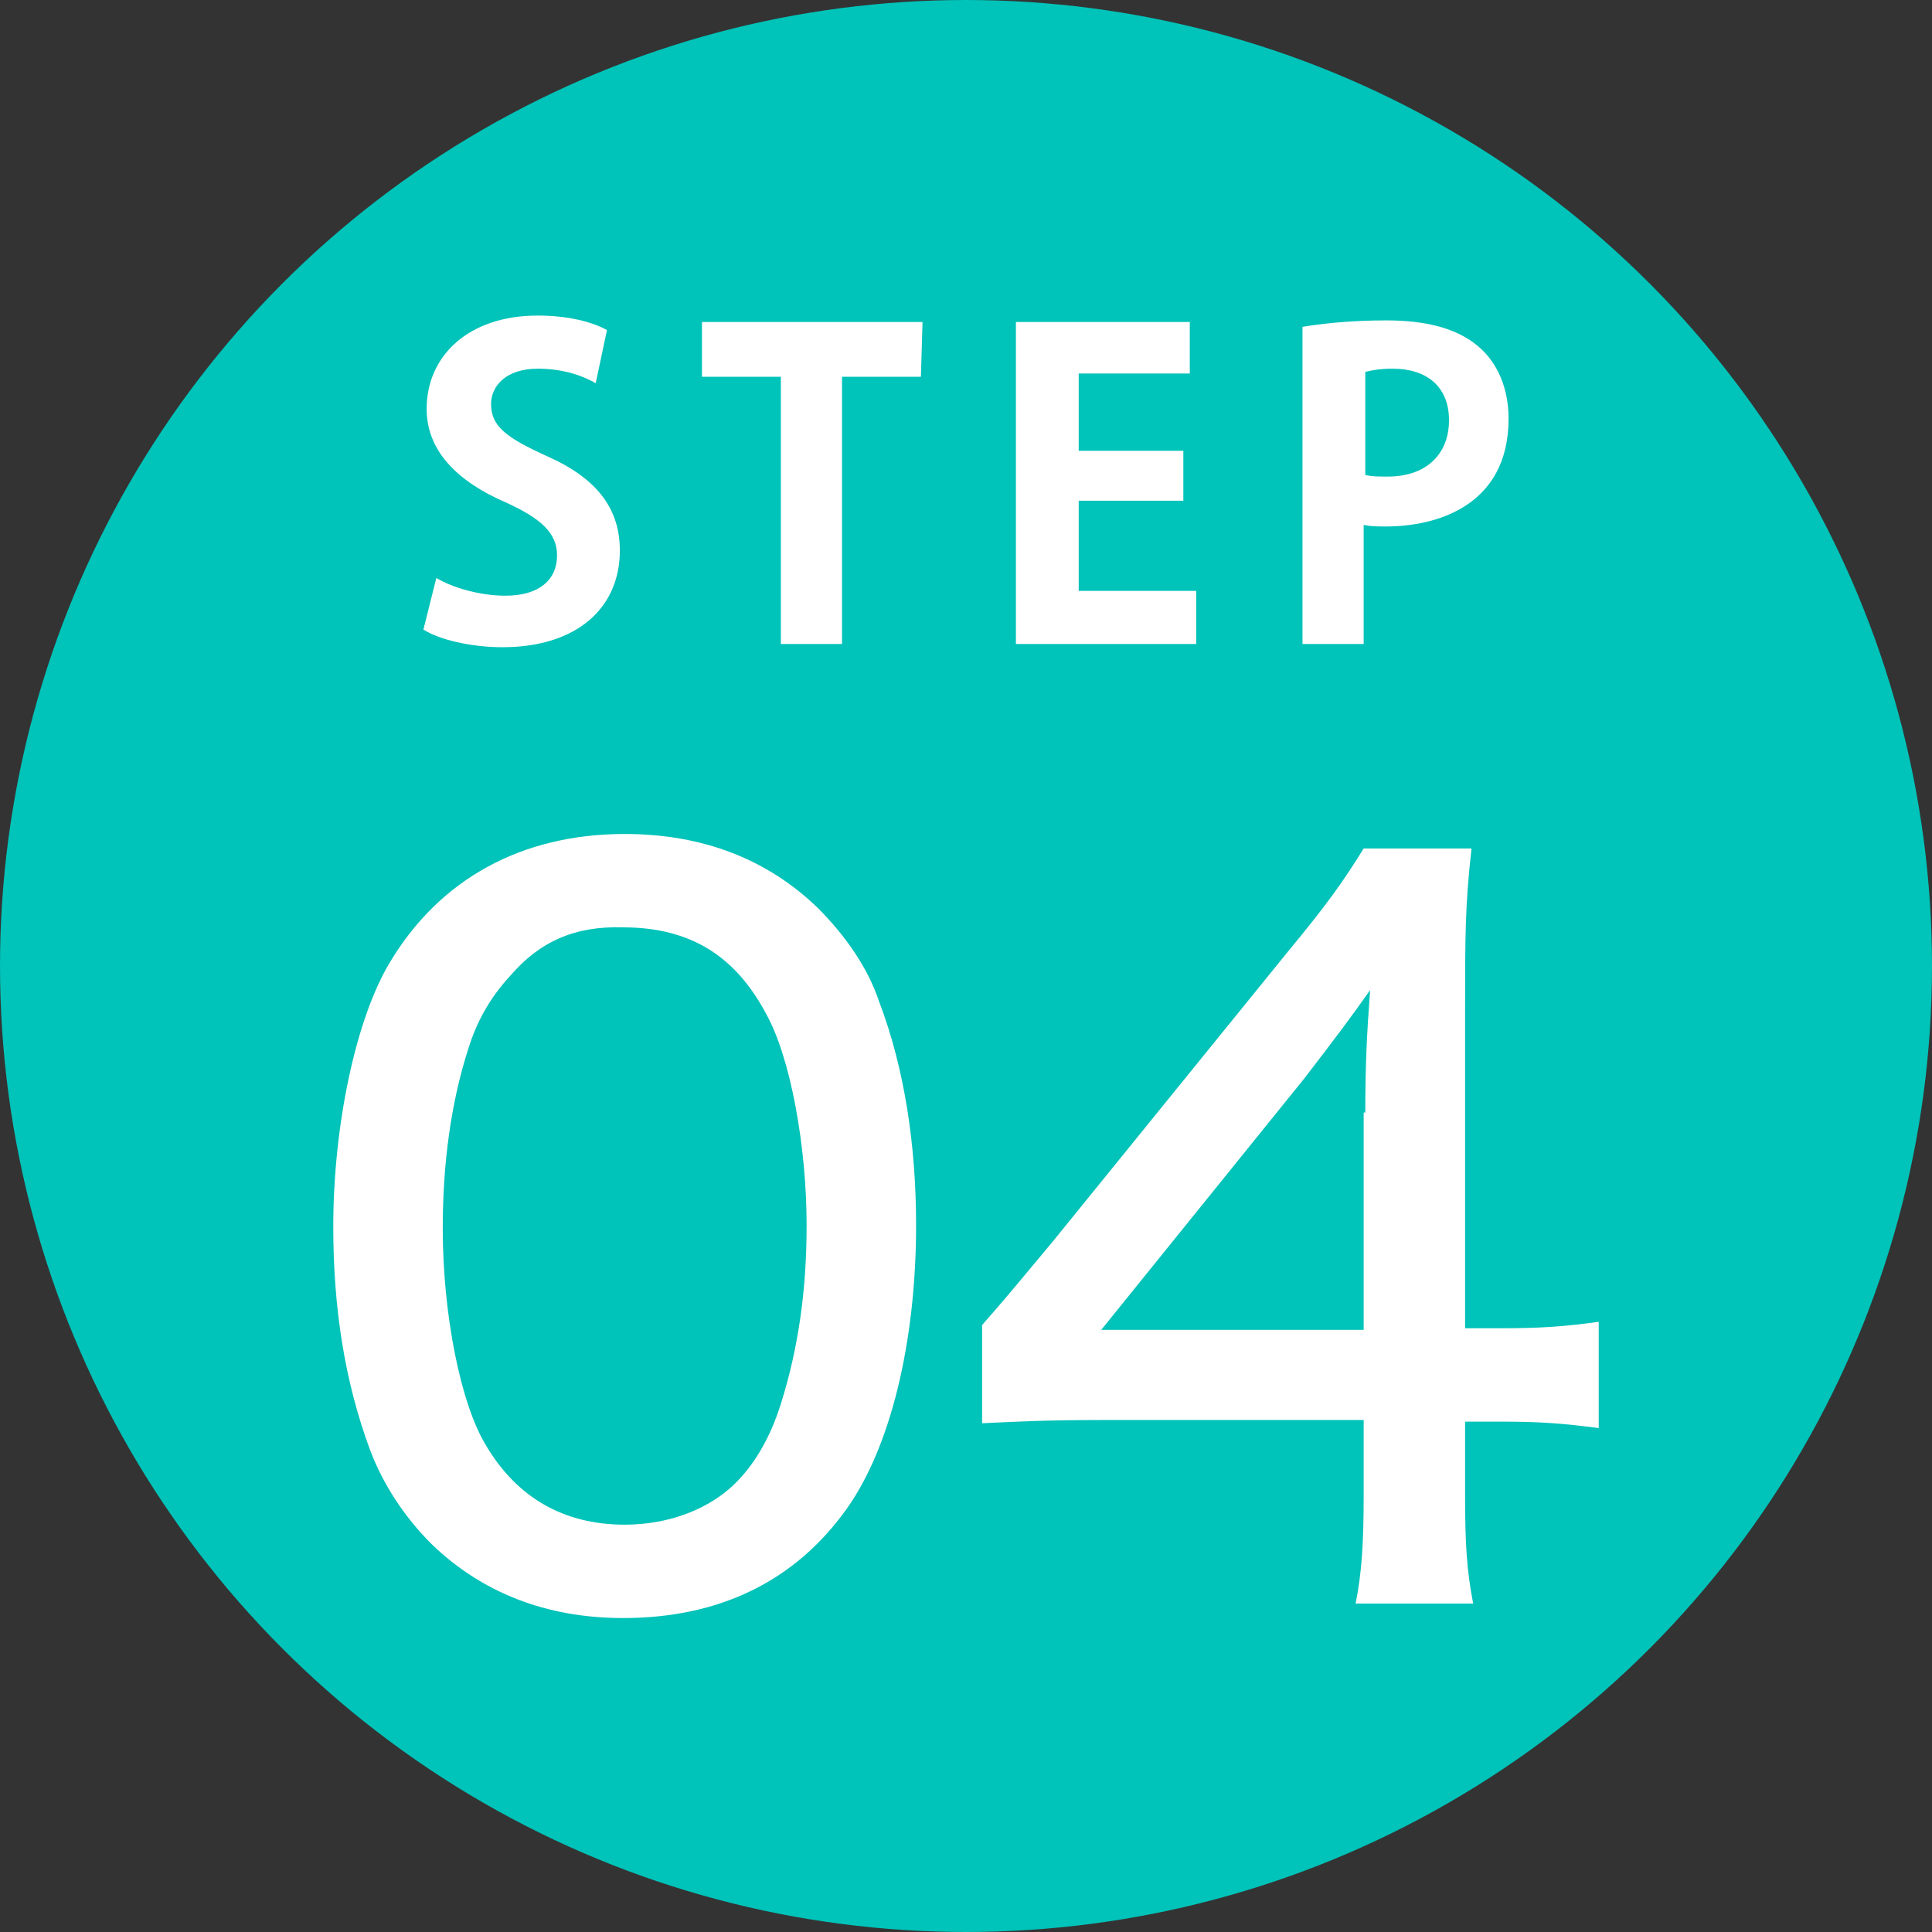
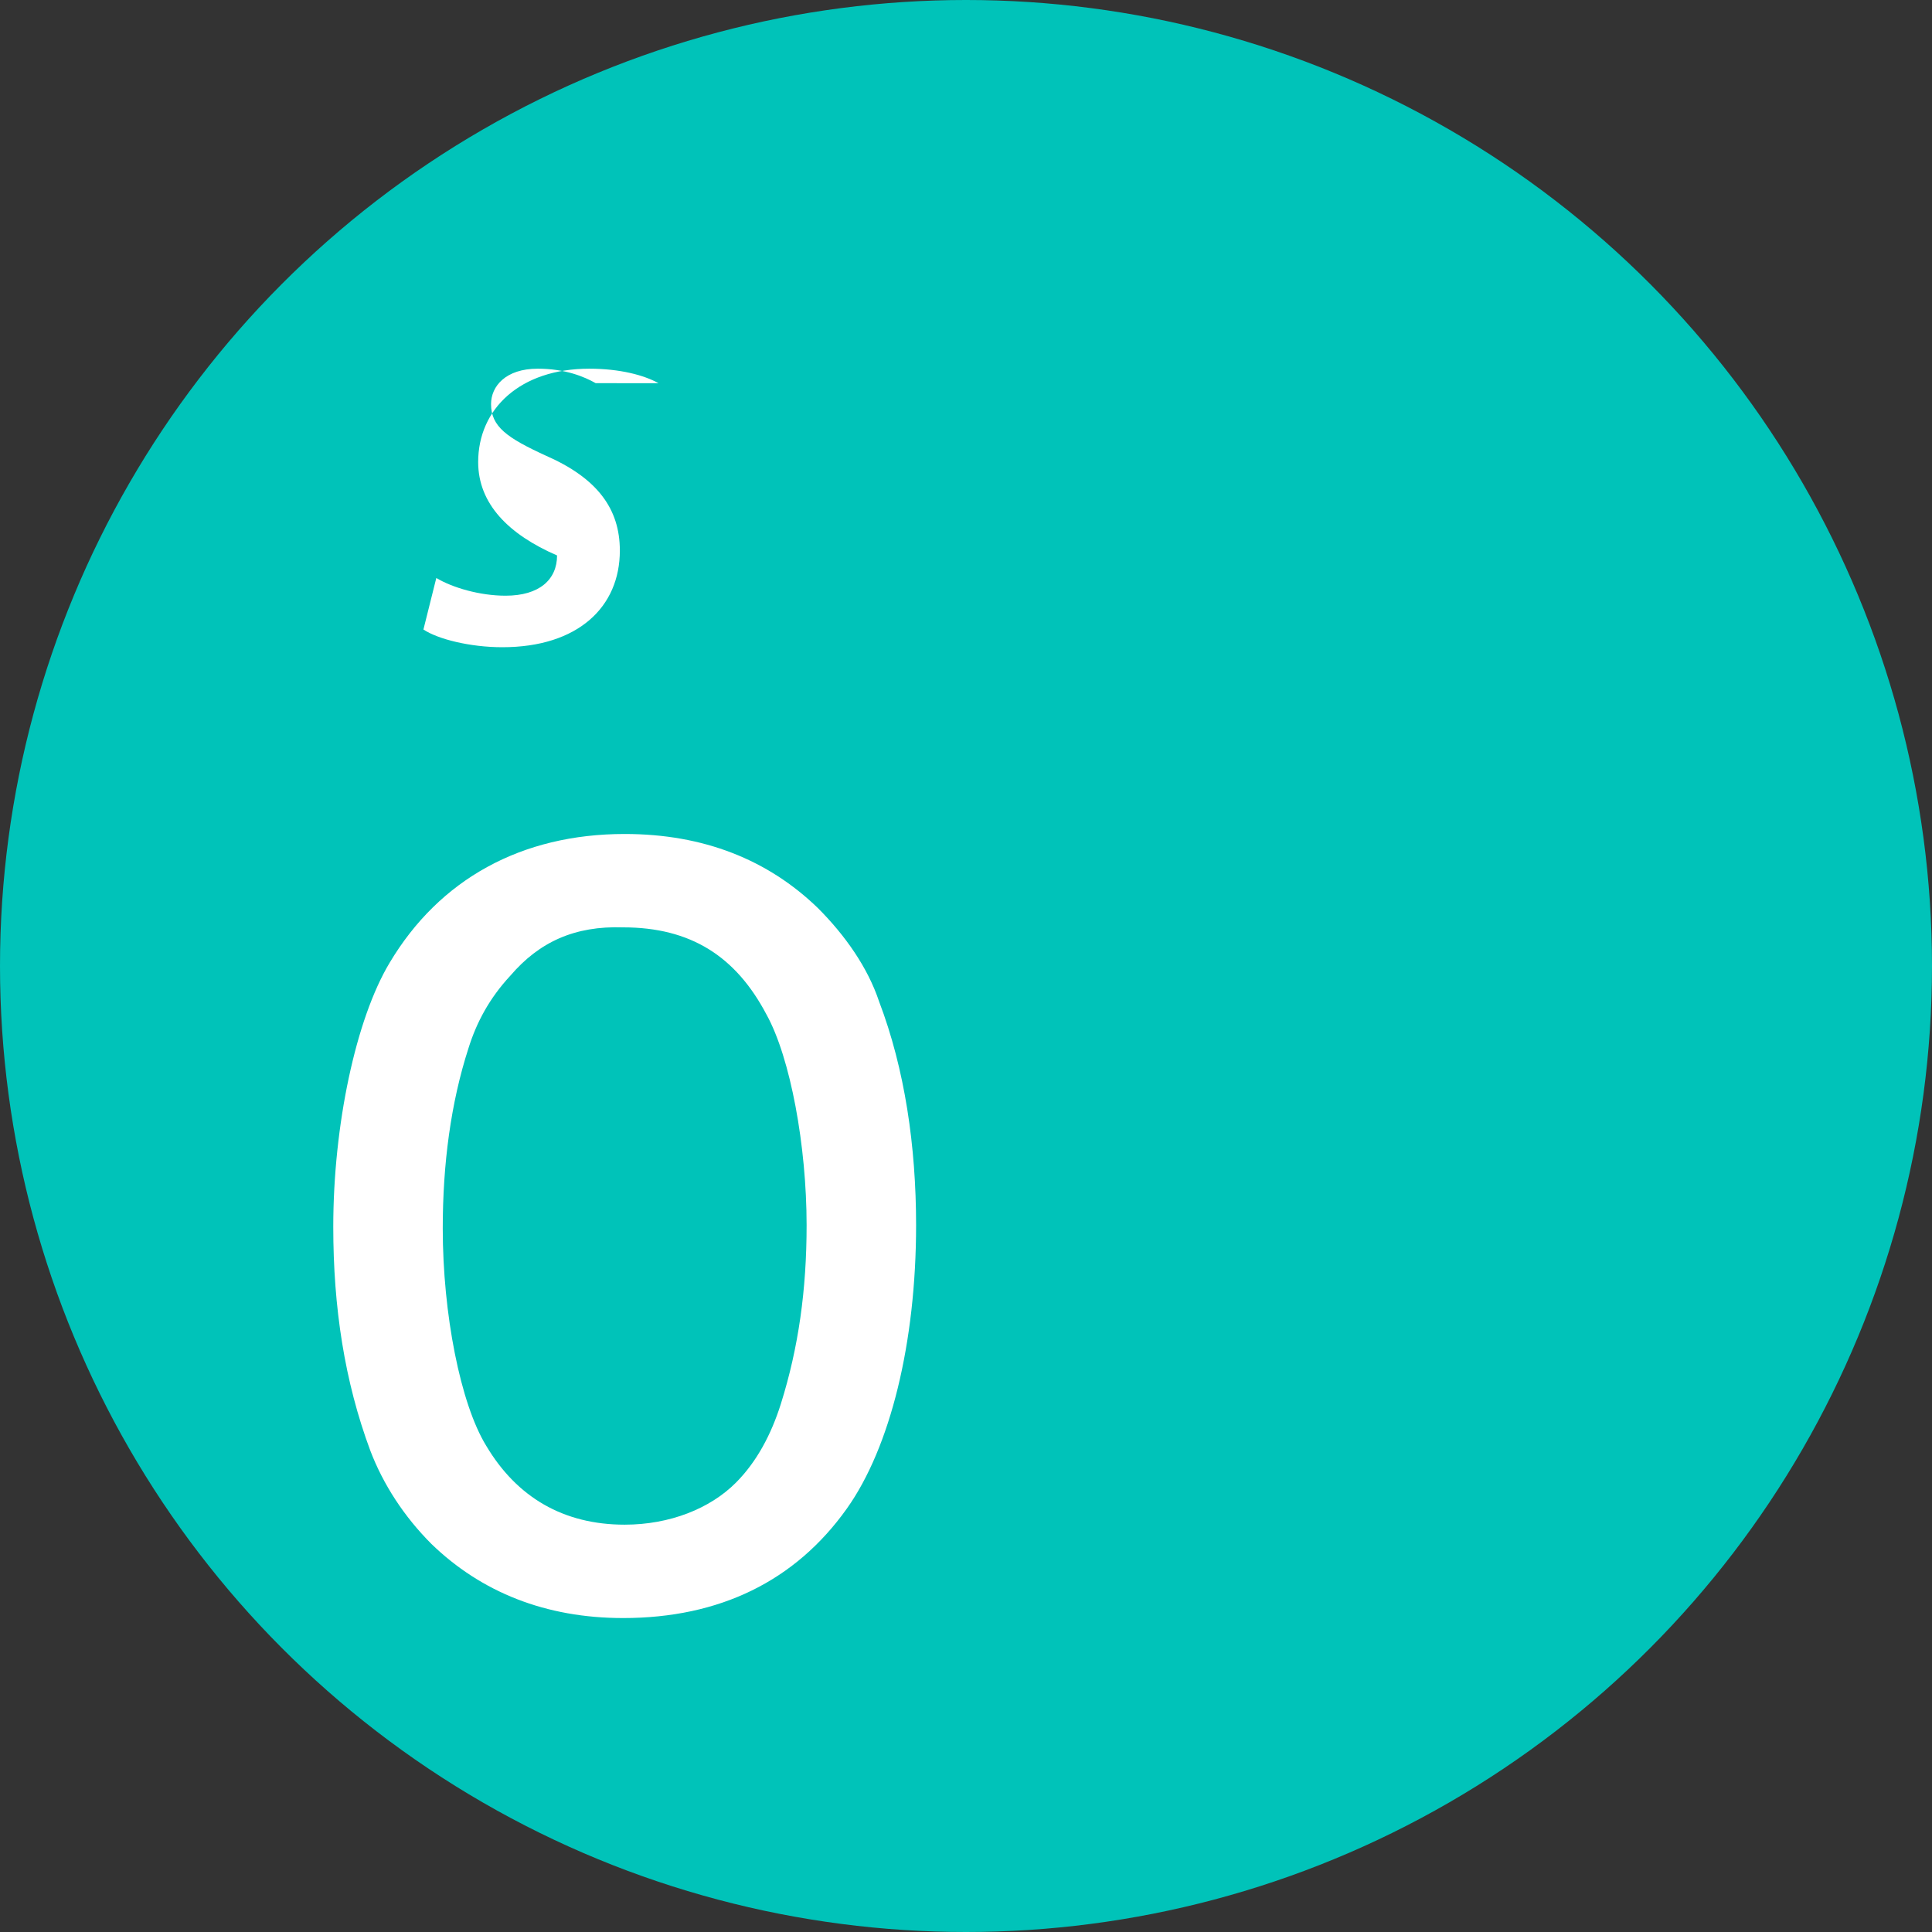
<svg xmlns="http://www.w3.org/2000/svg" version="1.1" id="レイヤー_1" x="0px" y="0px" viewBox="0 0 120 120" style="enable-background:new 0 0 120 120;" xml:space="preserve">
  <rect x="0" y="0" width="120" height="120" fill="#333333" stroke="none" />
  <style type="text/css">
	.st0{fill:#00C3B9;}
	.st1{fill:#FFFFFF;}
</style>
  <circle class="st0" cx="60" cy="60" r="60" />
  <g>
-     <path class="st1" d="M37,23.8c-0.7-0.4-1.9-0.9-3.6-0.9c-2,0-2.9,1.1-2.9,2.2c0,1.4,1,2.1,3.4,3.2c3.2,1.4,4.6,3.3,4.6,5.9   c0,3.5-2.6,6-7.3,6c-2,0-4-0.5-4.9-1.1l0.8-3.2c1,0.6,2.7,1.1,4.3,1.1c2.1,0,3.2-1,3.2-2.5c0-1.4-1-2.3-3.2-3.3   c-3-1.3-4.9-3.2-4.9-5.8c0-3.3,2.6-5.8,6.9-5.8c1.9,0,3.4,0.4,4.3,0.9L37,23.8z" />
-     <path class="st1" d="M57.2,23.4h-4.9V40h-3.8V23.4h-4.9V20h13.7L57.2,23.4L57.2,23.4z" />
-     <path class="st1" d="M74.3,40H63.1V20h10.8v3.2H67V28h6.5v3.1H67v5.6h7.3V40z" />
-     <path class="st1" d="M80.9,20.3c1.2-0.2,3-0.4,5.2-0.4c2.5,0,4.4,0.5,5.7,1.6c1.2,1,1.9,2.6,1.9,4.5c0,5.5-4.6,6.7-7.6,6.7   c-0.5,0-1,0-1.4-0.1V40h-3.8C80.9,40,80.9,20.3,80.9,20.3z M84.8,29.5c0.4,0.1,0.8,0.1,1.4,0.1c2.4,0,3.8-1.4,3.8-3.5   s-1.4-3.2-3.5-3.2c-0.8,0-1.3,0.1-1.7,0.2C84.8,23.1,84.8,29.5,84.8,29.5z" />
+     <path class="st1" d="M37,23.8c-0.7-0.4-1.9-0.9-3.6-0.9c-2,0-2.9,1.1-2.9,2.2c0,1.4,1,2.1,3.4,3.2c3.2,1.4,4.6,3.3,4.6,5.9   c0,3.5-2.6,6-7.3,6c-2,0-4-0.5-4.9-1.1l0.8-3.2c1,0.6,2.7,1.1,4.3,1.1c2.1,0,3.2-1,3.2-2.5c-3-1.3-4.9-3.2-4.9-5.8c0-3.3,2.6-5.8,6.9-5.8c1.9,0,3.4,0.4,4.3,0.9L37,23.8z" />
  </g>
  <g>
    <path class="st1" d="M26.8,95.9c-1.7-1.7-3-3.7-3.8-5.8c-1.6-4.3-2.3-8.9-2.3-13.9c0-6.3,1.4-12.9,3.5-16.4c3.1-5.2,8.2-8,14.6-8   c4.9,0,8.9,1.6,12,4.6c1.7,1.7,3.1,3.7,3.8,5.8c1.6,4.2,2.3,9,2.3,13.9c0,7.3-1.6,13.8-4.3,17.6c-3.2,4.5-7.9,6.8-13.9,6.8   C33.9,100.5,29.9,98.9,26.8,95.9z M31.7,60.6c-1.3,1.4-2.1,2.9-2.6,4.5c-1.1,3.4-1.6,7.2-1.6,11.2c0,5.3,1.1,10.9,2.7,13.5   c1.9,3.2,4.8,4.9,8.6,4.9c2.8,0,5.3-1,6.9-2.6c1.3-1.3,2.2-3,2.8-4.9c1.1-3.5,1.6-7.1,1.6-11.1c0-4.9-1-10.4-2.5-13.1   c-1.9-3.6-4.7-5.4-8.9-5.4C35.7,57.5,33.5,58.5,31.7,60.6z" />
-     <path class="st1" d="M61,82.3c1.4-1.6,1.4-1.6,4.4-5.2l14.6-18c2.4-2.9,3.4-4.3,4.7-6.4h6.7C91,56.2,91,58.2,91,62.8v19.7h2.2   c2.5,0,3.9-0.1,6.1-0.4v6.6c-2.3-0.3-3.7-0.4-6.1-0.4H91v4.6c0,3,0.1,4.6,0.5,6.7h-7.3c0.4-2,0.5-3.9,0.5-6.8v-4.6H68.4   c-3.5,0-5.2,0.1-7.4,0.2V82.3z M84.8,69.1c0-3,0.1-4.9,0.3-7.6C83.9,63.2,83,64.4,81,67L68.4,82.6h16.3V69.1H84.8z" />
  </g>
</svg>